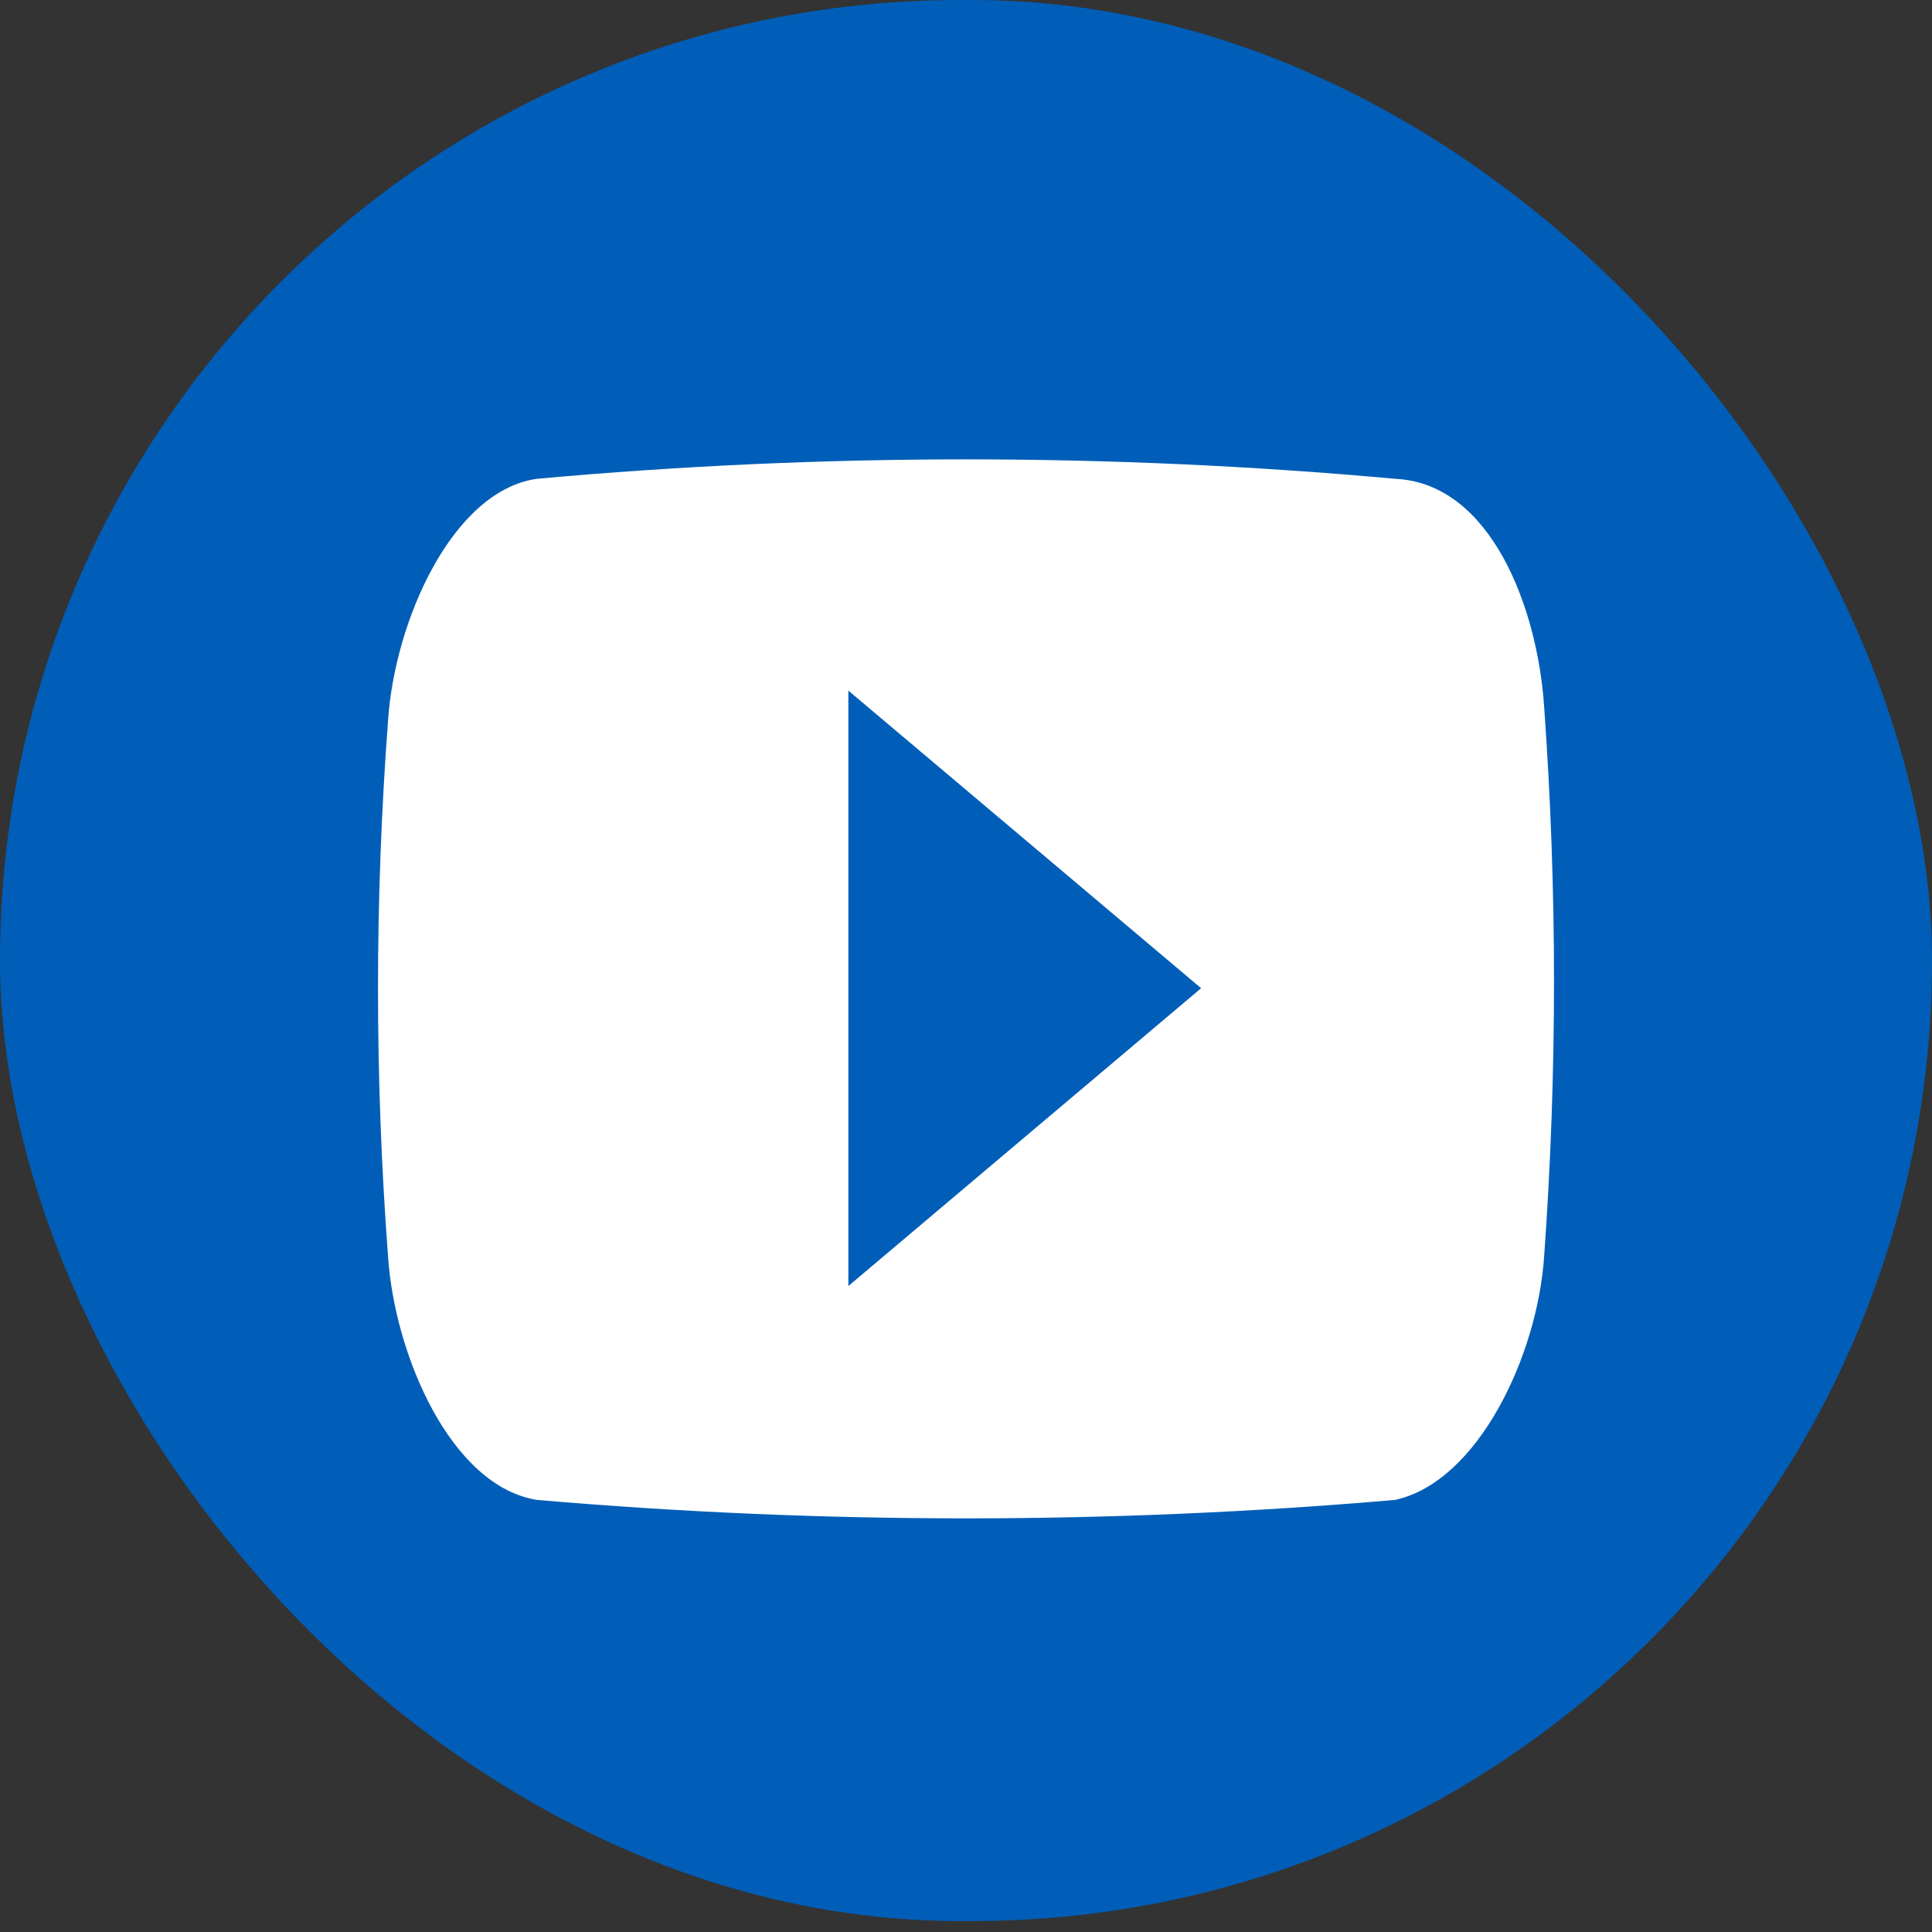
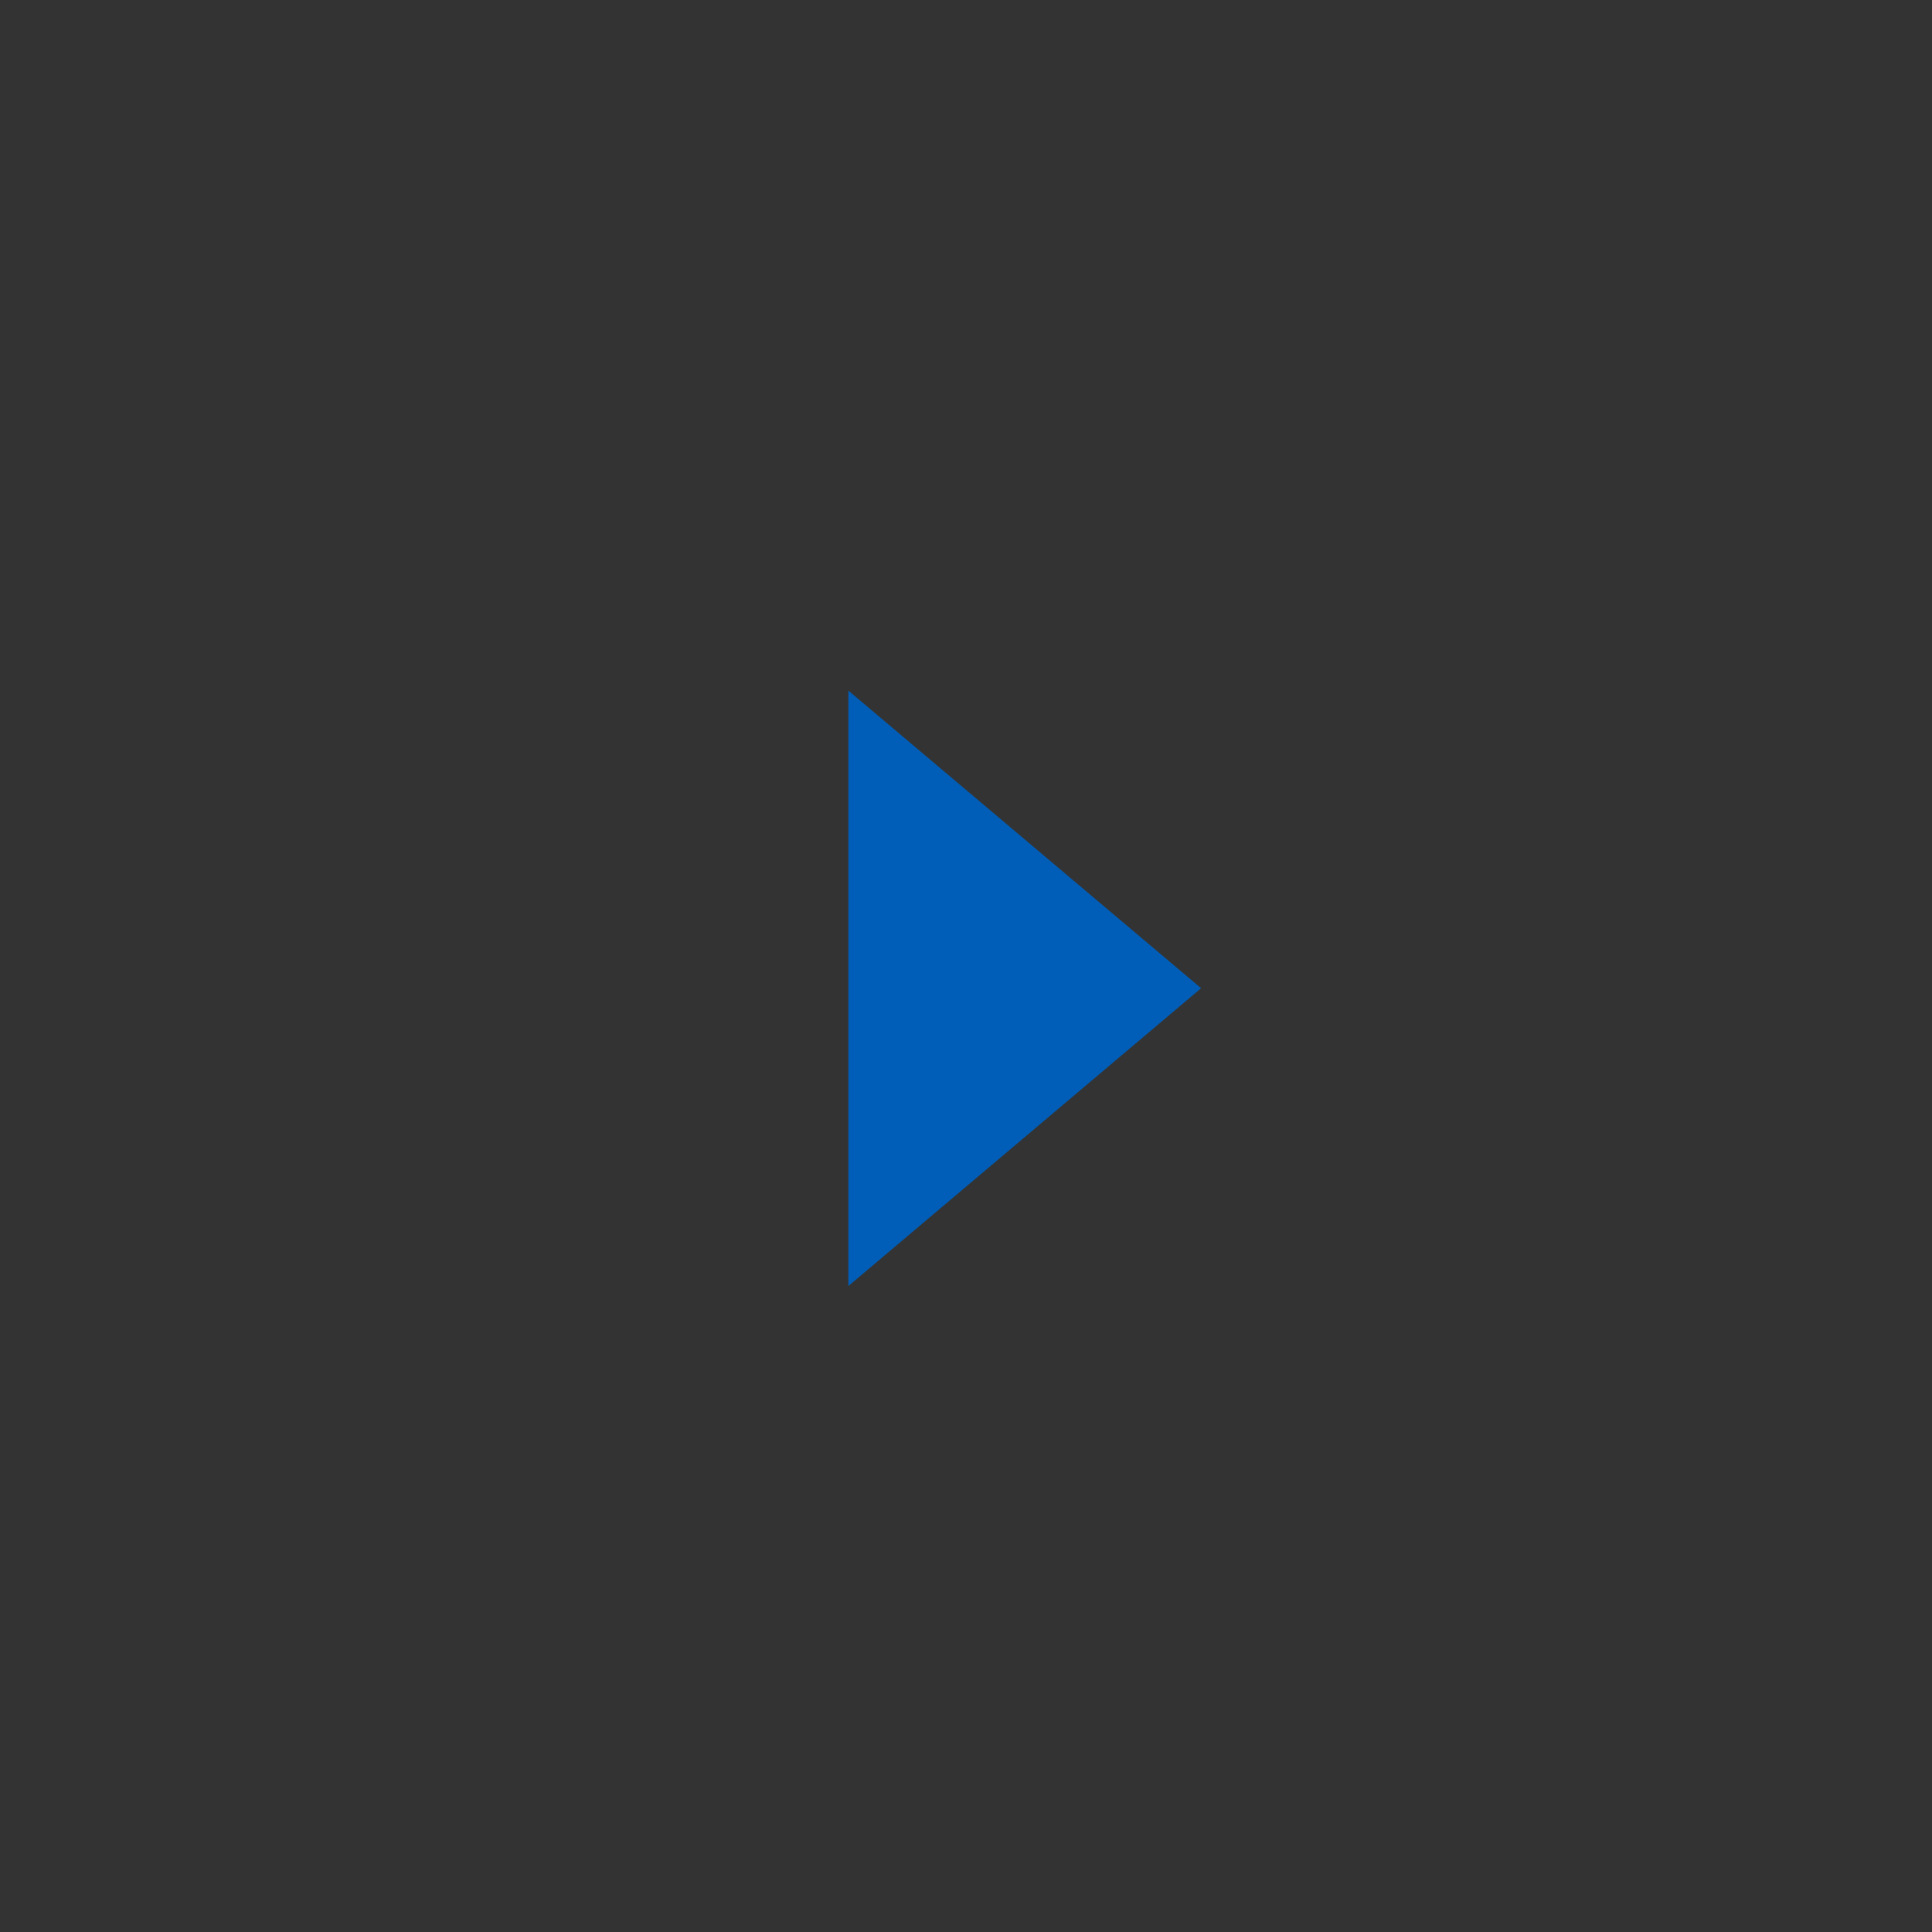
<svg xmlns="http://www.w3.org/2000/svg" width="46" height="46" viewBox="0 0 46 46" fill="none">
  <rect x="0" y="0" width="46" height="46" fill="#333333" stroke="none" />
-   <rect width="46" height="45.74" rx="22.87" fill="#005EB8" />
-   <path fill-rule="evenodd" clip-rule="evenodd" d="M36.766 16.838C36.612 14.476 35.499 11.505 33.218 11.4C26.421 10.783 19.582 10.783 12.785 11.4C10.768 11.684 9.391 14.791 9.238 17.174C8.921 21.411 8.921 25.665 9.238 29.902C9.391 32.259 10.737 35.387 12.785 35.712C19.583 36.298 26.42 36.298 33.218 35.712C35.198 35.277 36.612 32.264 36.766 29.902C37.078 25.553 37.078 21.187 36.766 16.838V16.838Z" fill="white" />
  <path fill-rule="evenodd" clip-rule="evenodd" d="M20.199 30.62V16.443L28.598 23.529L20.199 30.62Z" fill="#005EB8" />
</svg>